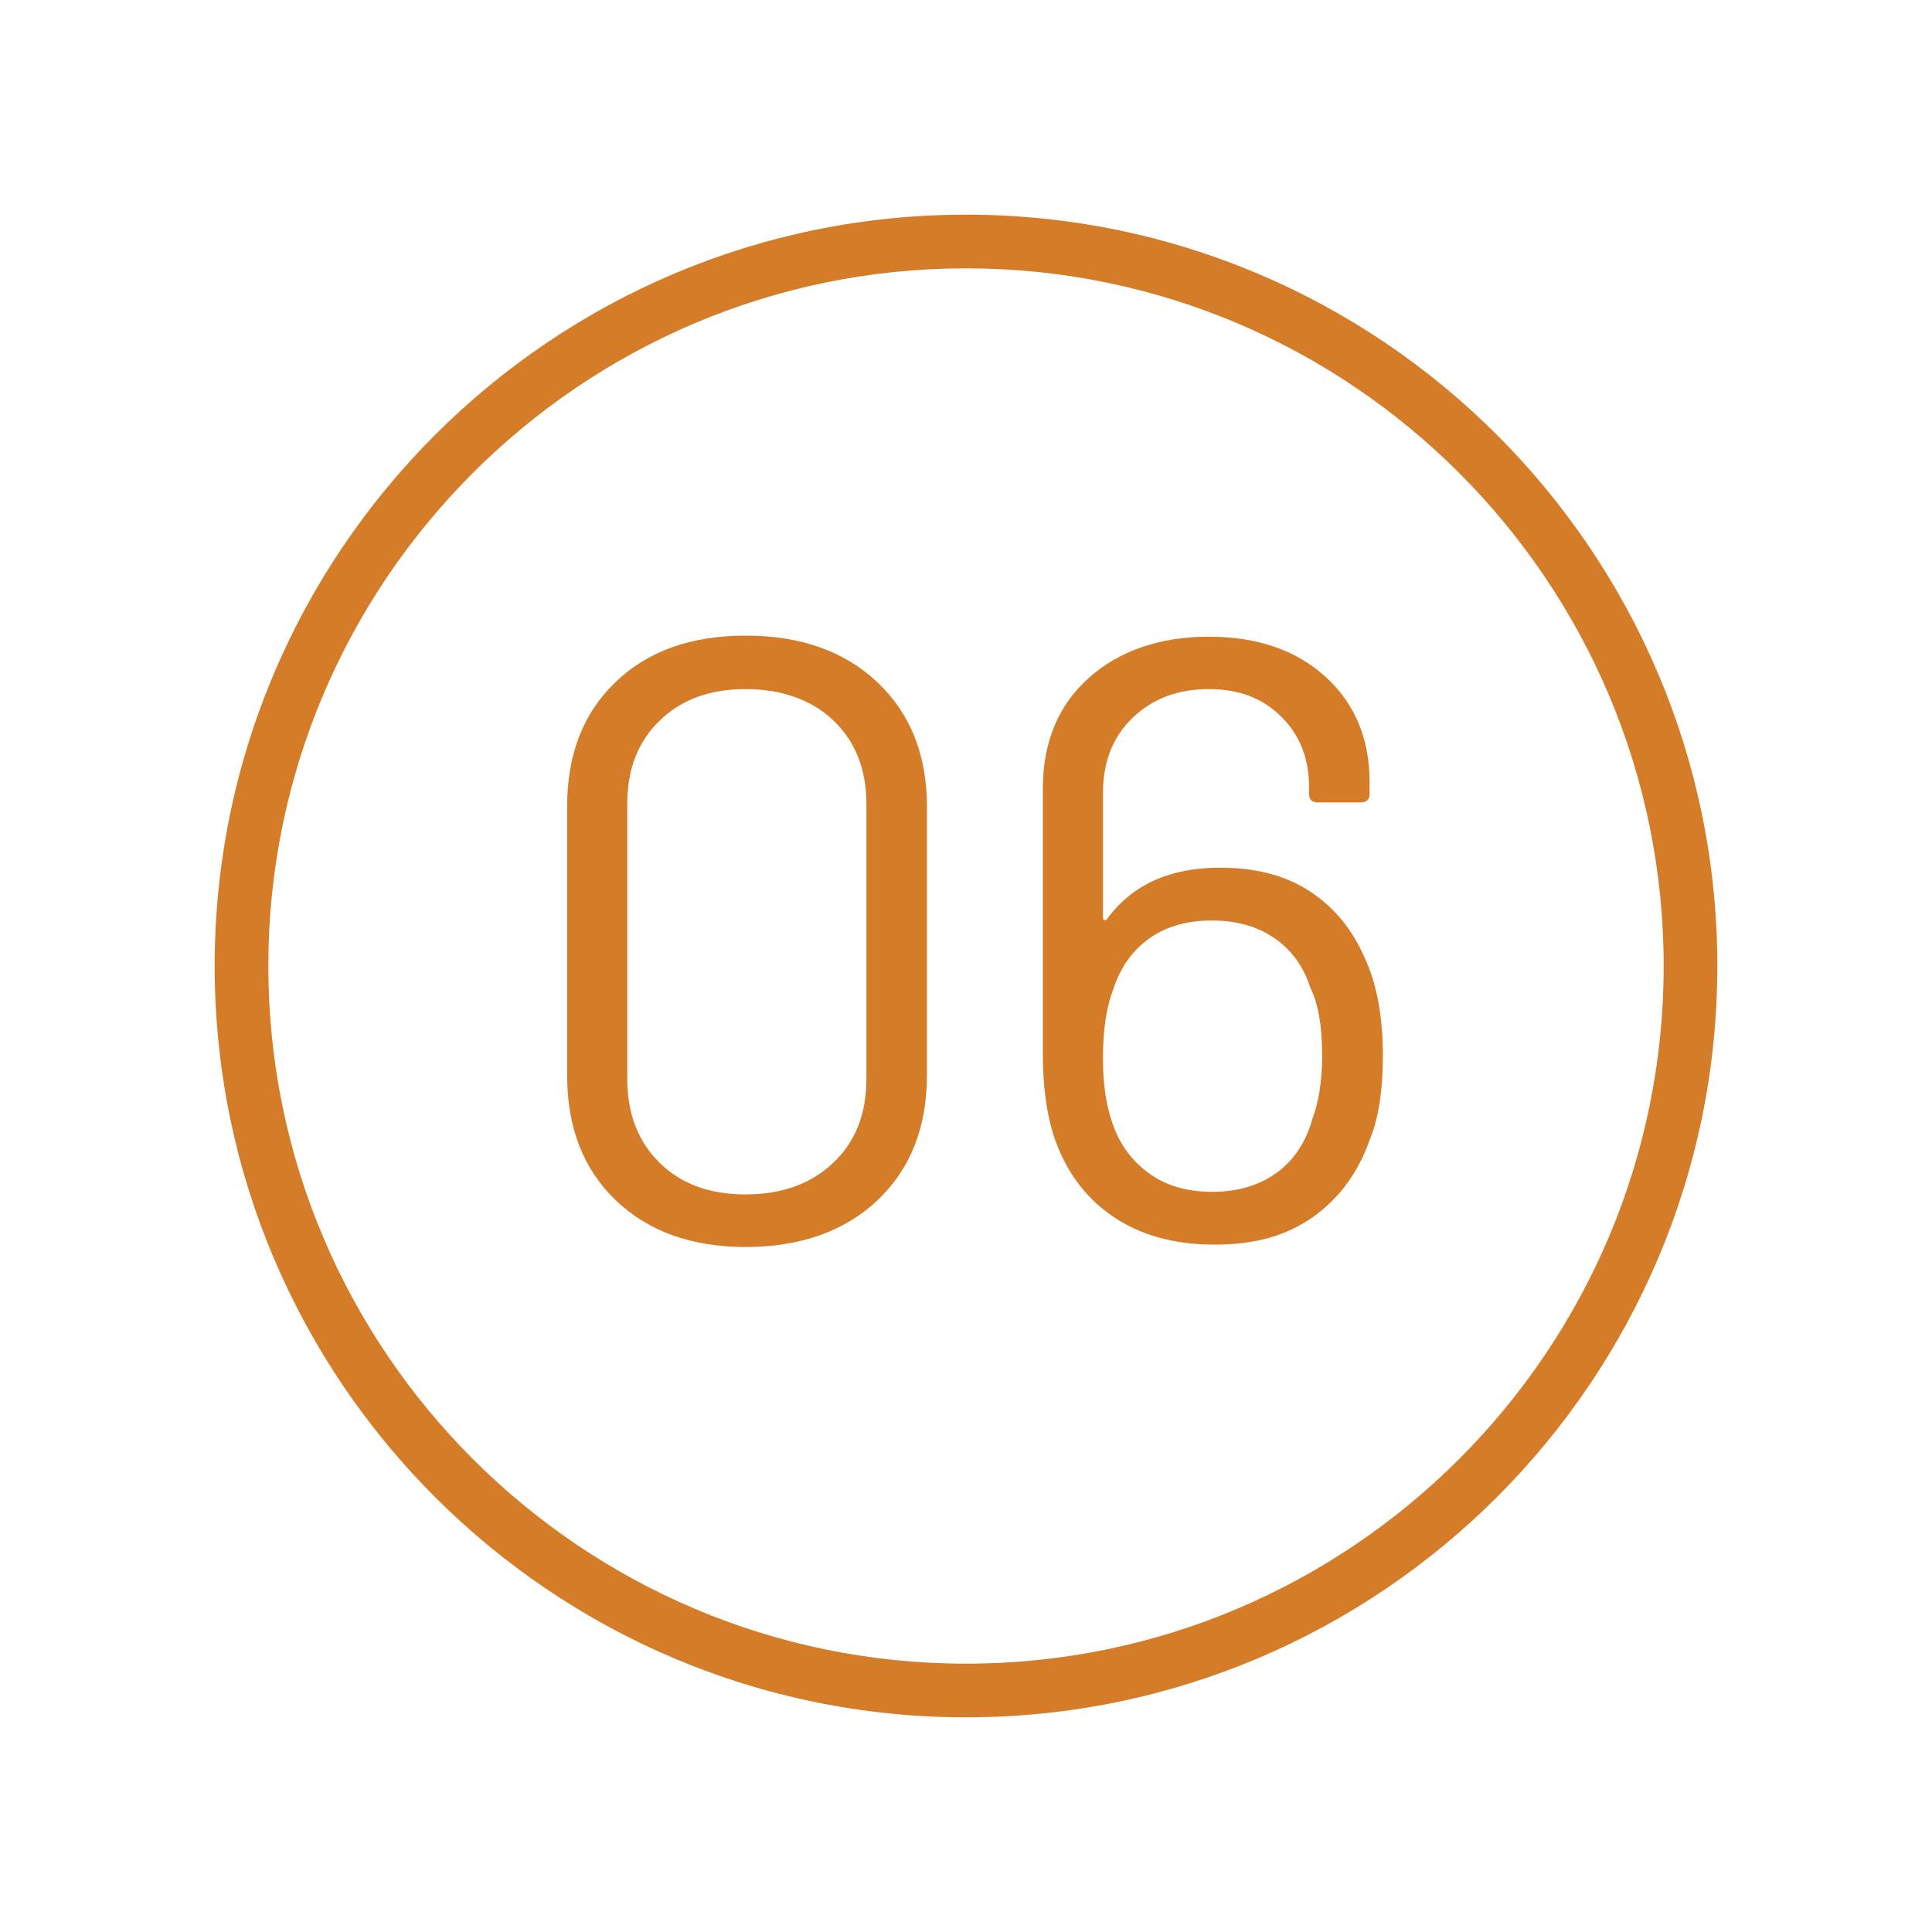
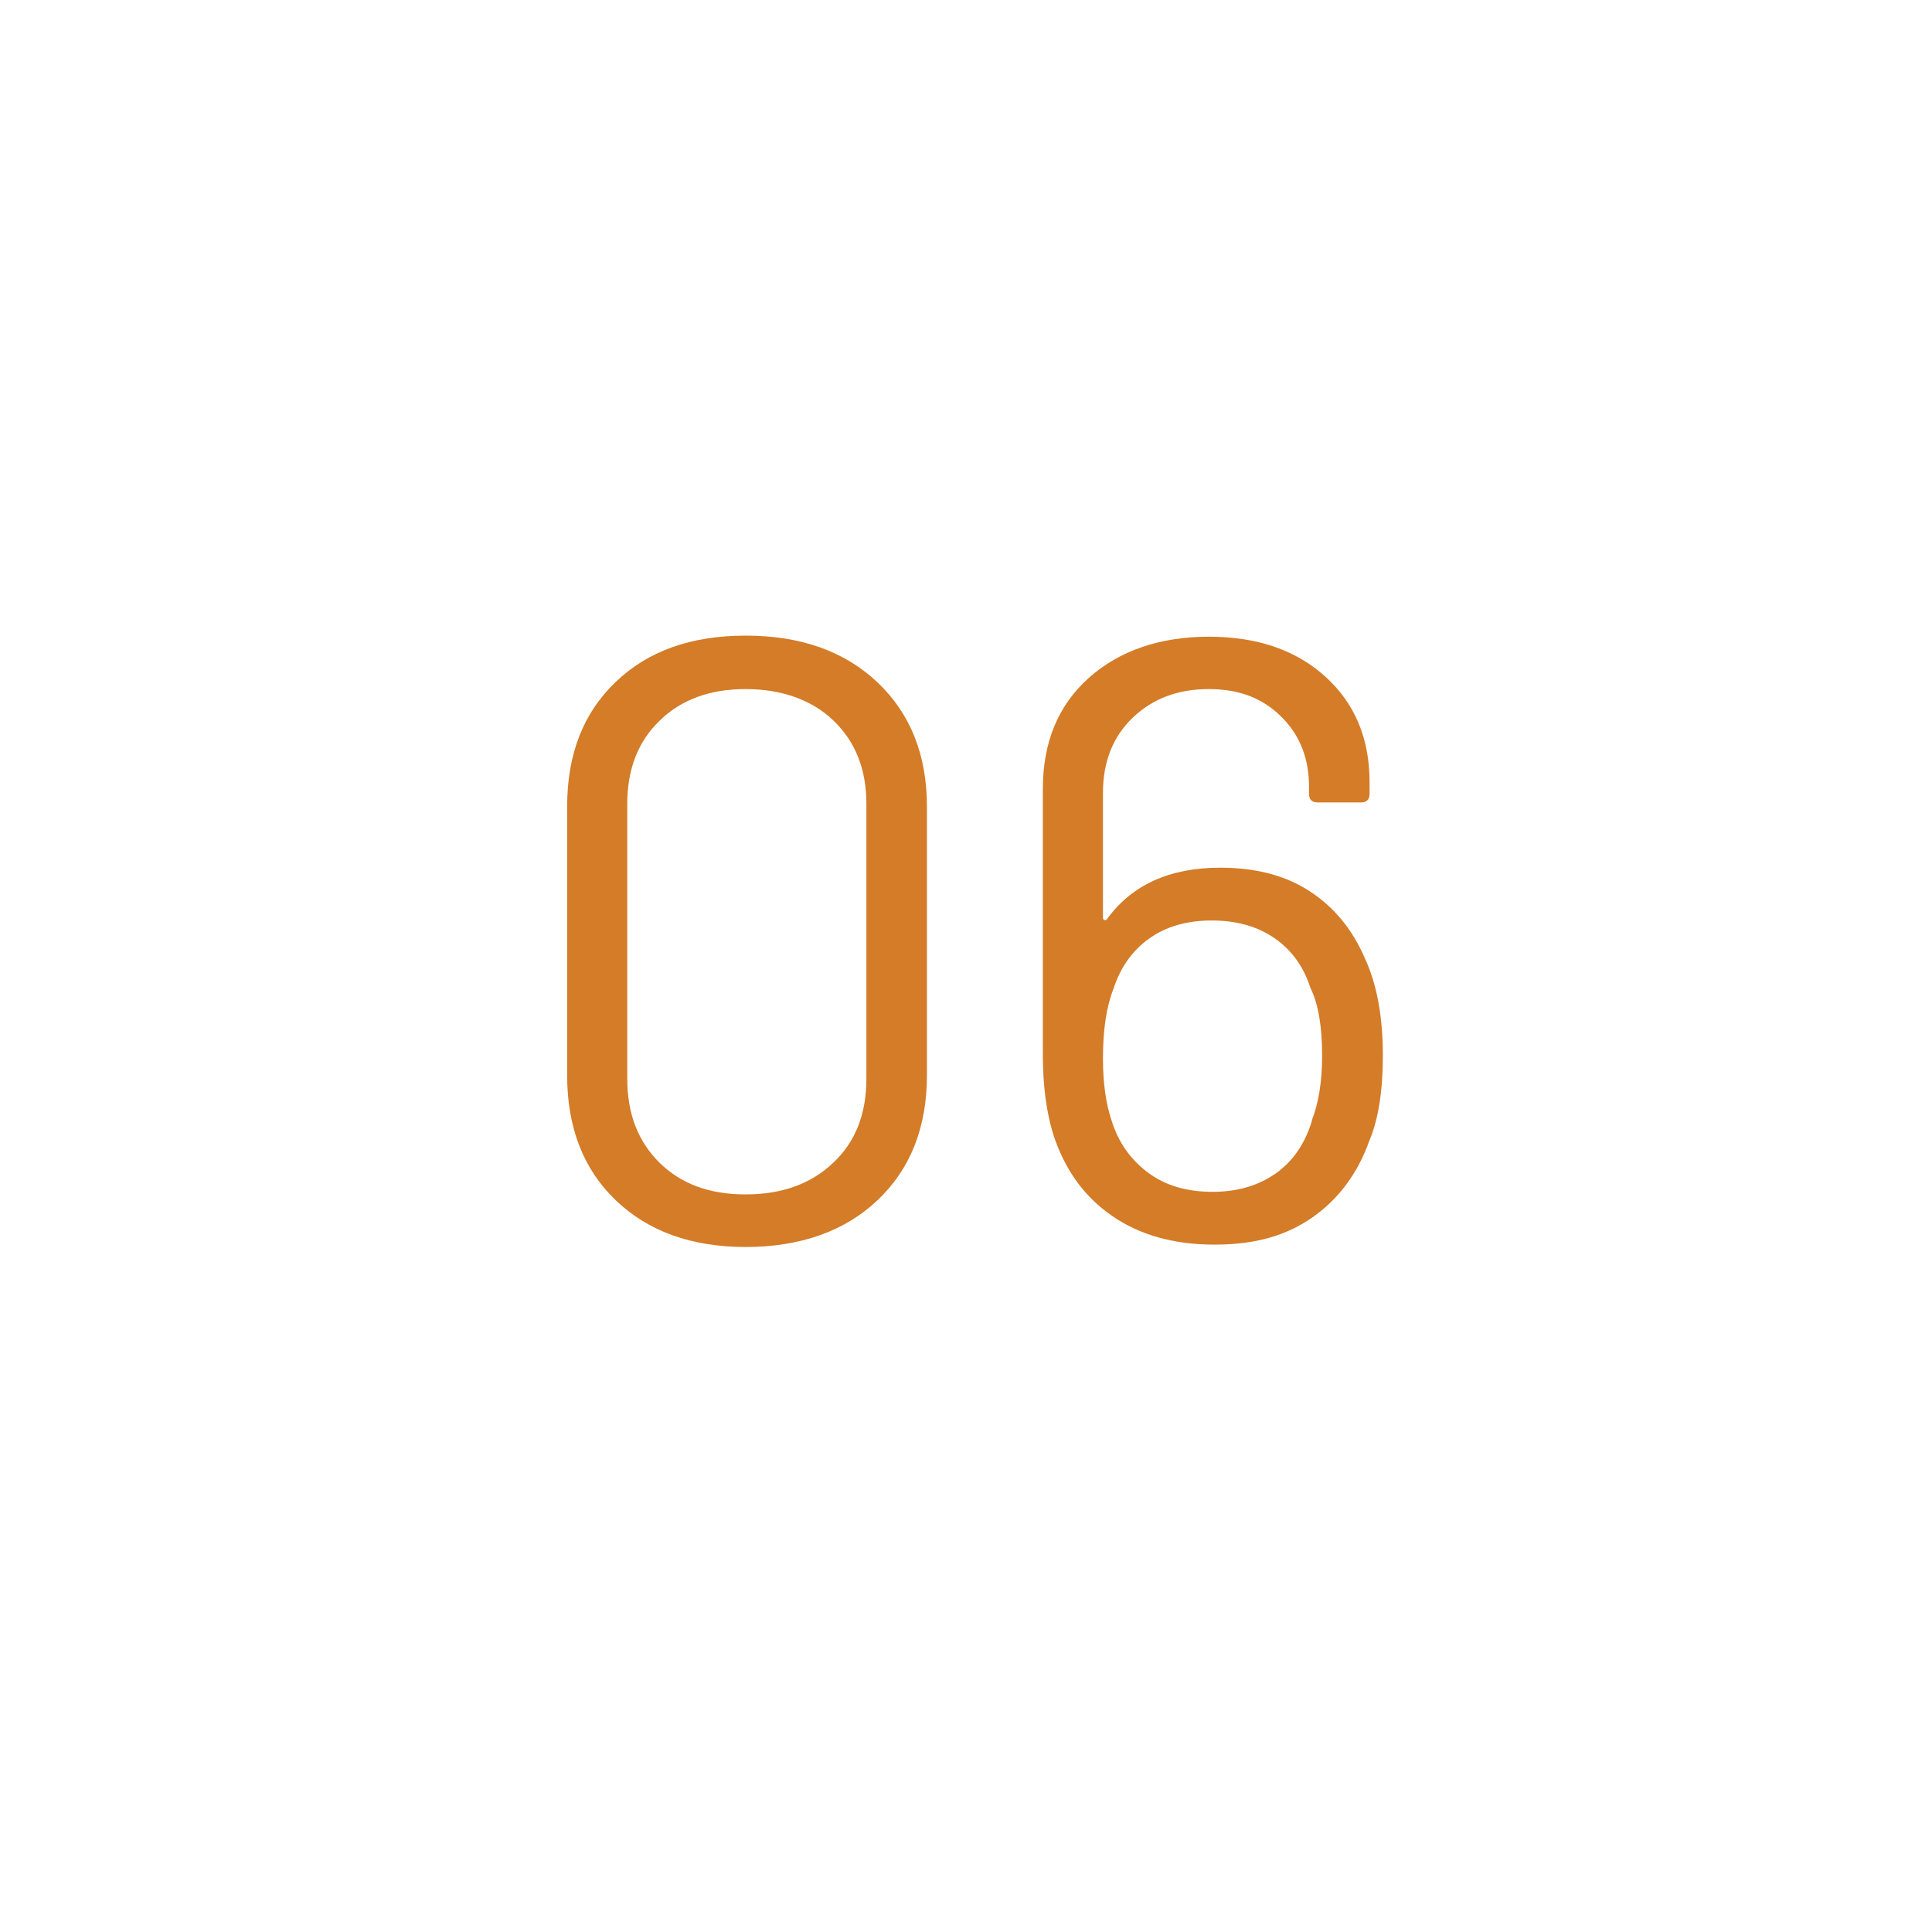
<svg xmlns="http://www.w3.org/2000/svg" id="Orange_Web" viewBox="0 0 90 90">
  <defs>
    <style>
      .cls-1 {
        fill: #d47c28;
      }
    </style>
  </defs>
-   <path class="cls-1" d="M45,10c-19.3,0-35,15.7-35,35s15.7,35,35,35,35-15.7,35-35S64.3,10,45,10ZM45,77.5c-17.92,0-32.5-14.58-32.5-32.5S27.08,12.5,45,12.5s32.5,14.58,32.5,32.5-14.58,32.5-32.5,32.5Z" />
  <path class="cls-1" d="M40.88,31.79c-1.53-1.45-3.58-2.18-6.14-2.18s-4.56.72-6.06,2.16c-1.51,1.44-2.26,3.37-2.26,5.8v12.52c0,2.43.75,4.37,2.26,5.82,1.51,1.45,3.53,2.18,6.06,2.18s4.61-.73,6.14-2.18c1.53-1.45,2.3-3.39,2.3-5.82v-12.52c0-2.4-.77-4.33-2.3-5.78ZM40.36,50.25c0,1.64-.51,2.95-1.55,3.92-1.03.98-2.39,1.47-4.08,1.47s-3-.49-4-1.47c-1-.98-1.51-2.28-1.51-3.92v-12.8c0-1.61.5-2.91,1.51-3.88,1-.98,2.34-1.47,4-1.47s3.08.49,4.1,1.47c1.02.98,1.53,2.27,1.53,3.88v12.8Z" />
  <path class="cls-1" d="M61.03,41.53c-1.12-.74-2.52-1.11-4.18-1.11-2.35,0-4.11.79-5.27,2.38-.03.05-.07.07-.12.06-.05-.01-.08-.05-.08-.1v-5.82c0-1.45.46-2.62,1.39-3.51.92-.88,2.1-1.33,3.53-1.33s2.5.42,3.37,1.27c.87.85,1.31,1.94,1.31,3.29v.32c0,.26.13.4.4.4h2.02c.26,0,.4-.13.4-.4v-.55c0-2.03-.69-3.67-2.06-4.91-1.37-1.24-3.18-1.86-5.43-1.86s-4.16.64-5.59,1.92c-1.43,1.28-2.14,3-2.14,5.17v12.36c0,1.43.16,2.67.48,3.72.53,1.64,1.44,2.91,2.73,3.8,1.29.9,2.89,1.35,4.79,1.35s3.34-.42,4.56-1.27c1.21-.85,2.1-2.03,2.65-3.57.42-1,.63-2.32.63-3.96,0-1.82-.28-3.33-.83-4.52-.58-1.35-1.43-2.39-2.56-3.13ZM61.12,52.19c-.32,1.08-.89,1.91-1.7,2.48-.82.57-1.8.85-2.93.85-1.22,0-2.23-.3-3.03-.91-.81-.61-1.37-1.41-1.68-2.42-.26-.77-.4-1.73-.4-2.89,0-1.32.16-2.39.48-3.21.32-1,.87-1.79,1.66-2.36.79-.57,1.77-.85,2.93-.85s2.14.28,2.93.83,1.35,1.32,1.66,2.3c.37.74.55,1.8.55,3.17,0,1.19-.16,2.19-.48,3.01Z" />
</svg>